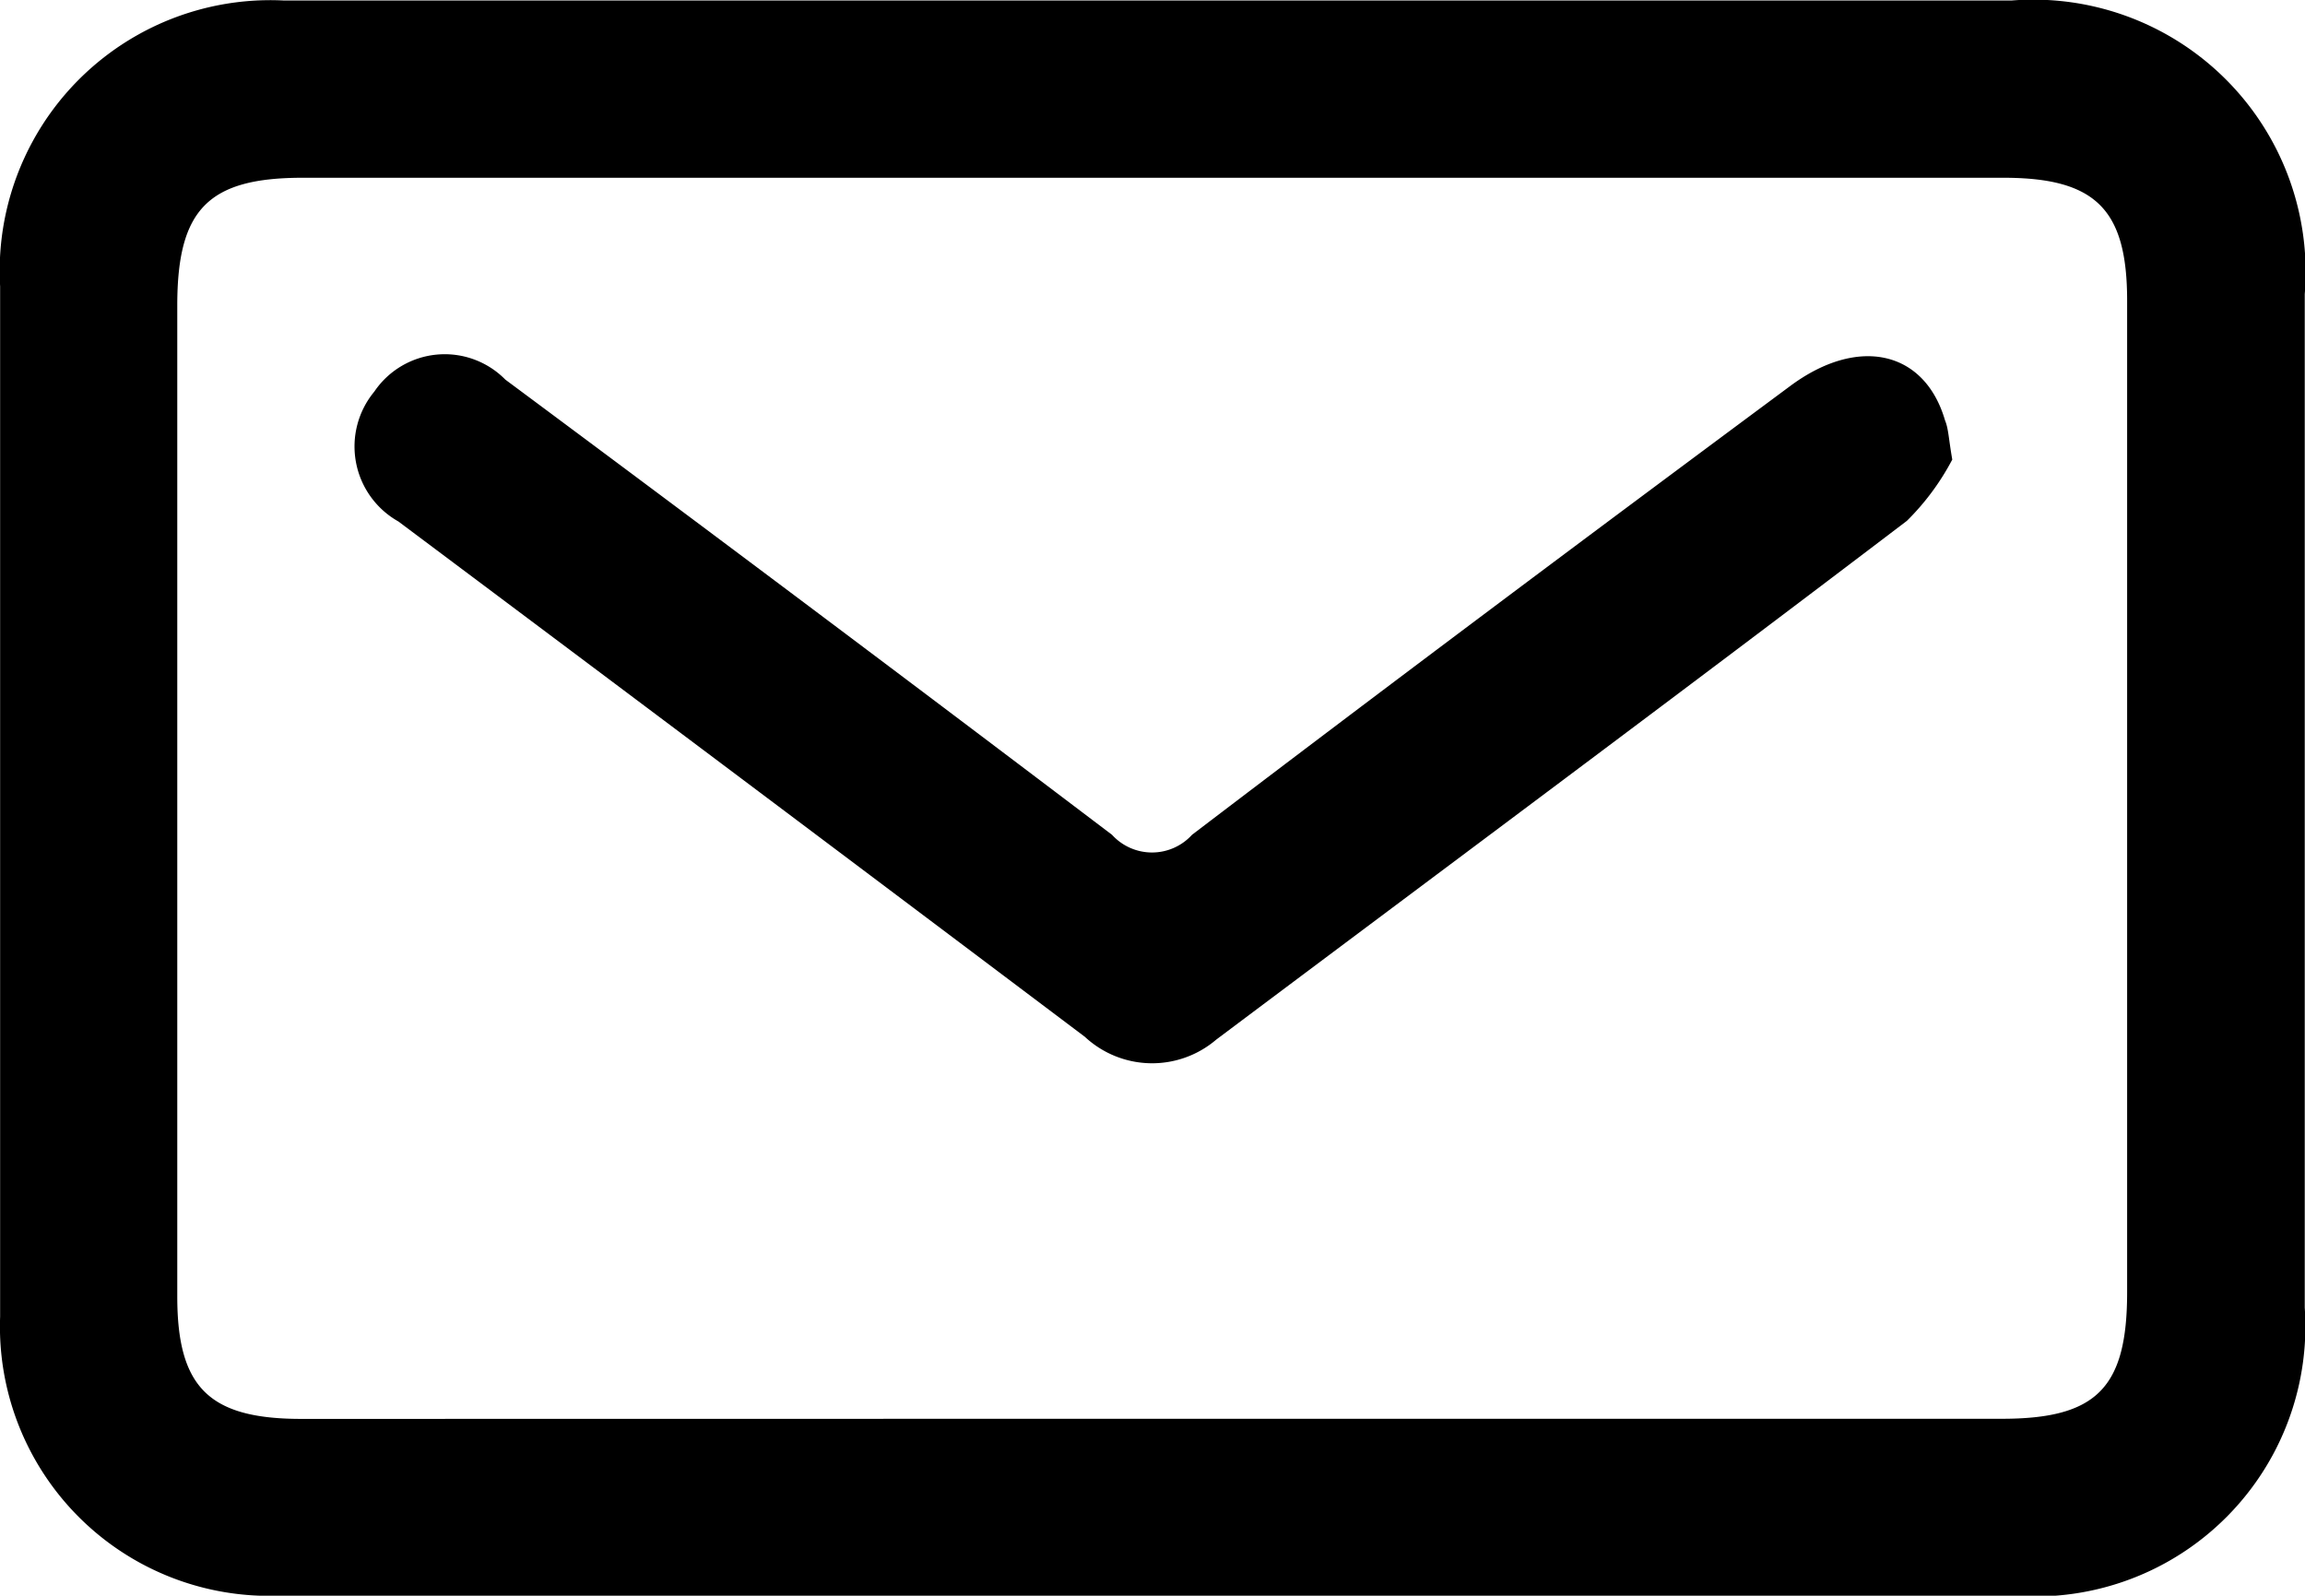
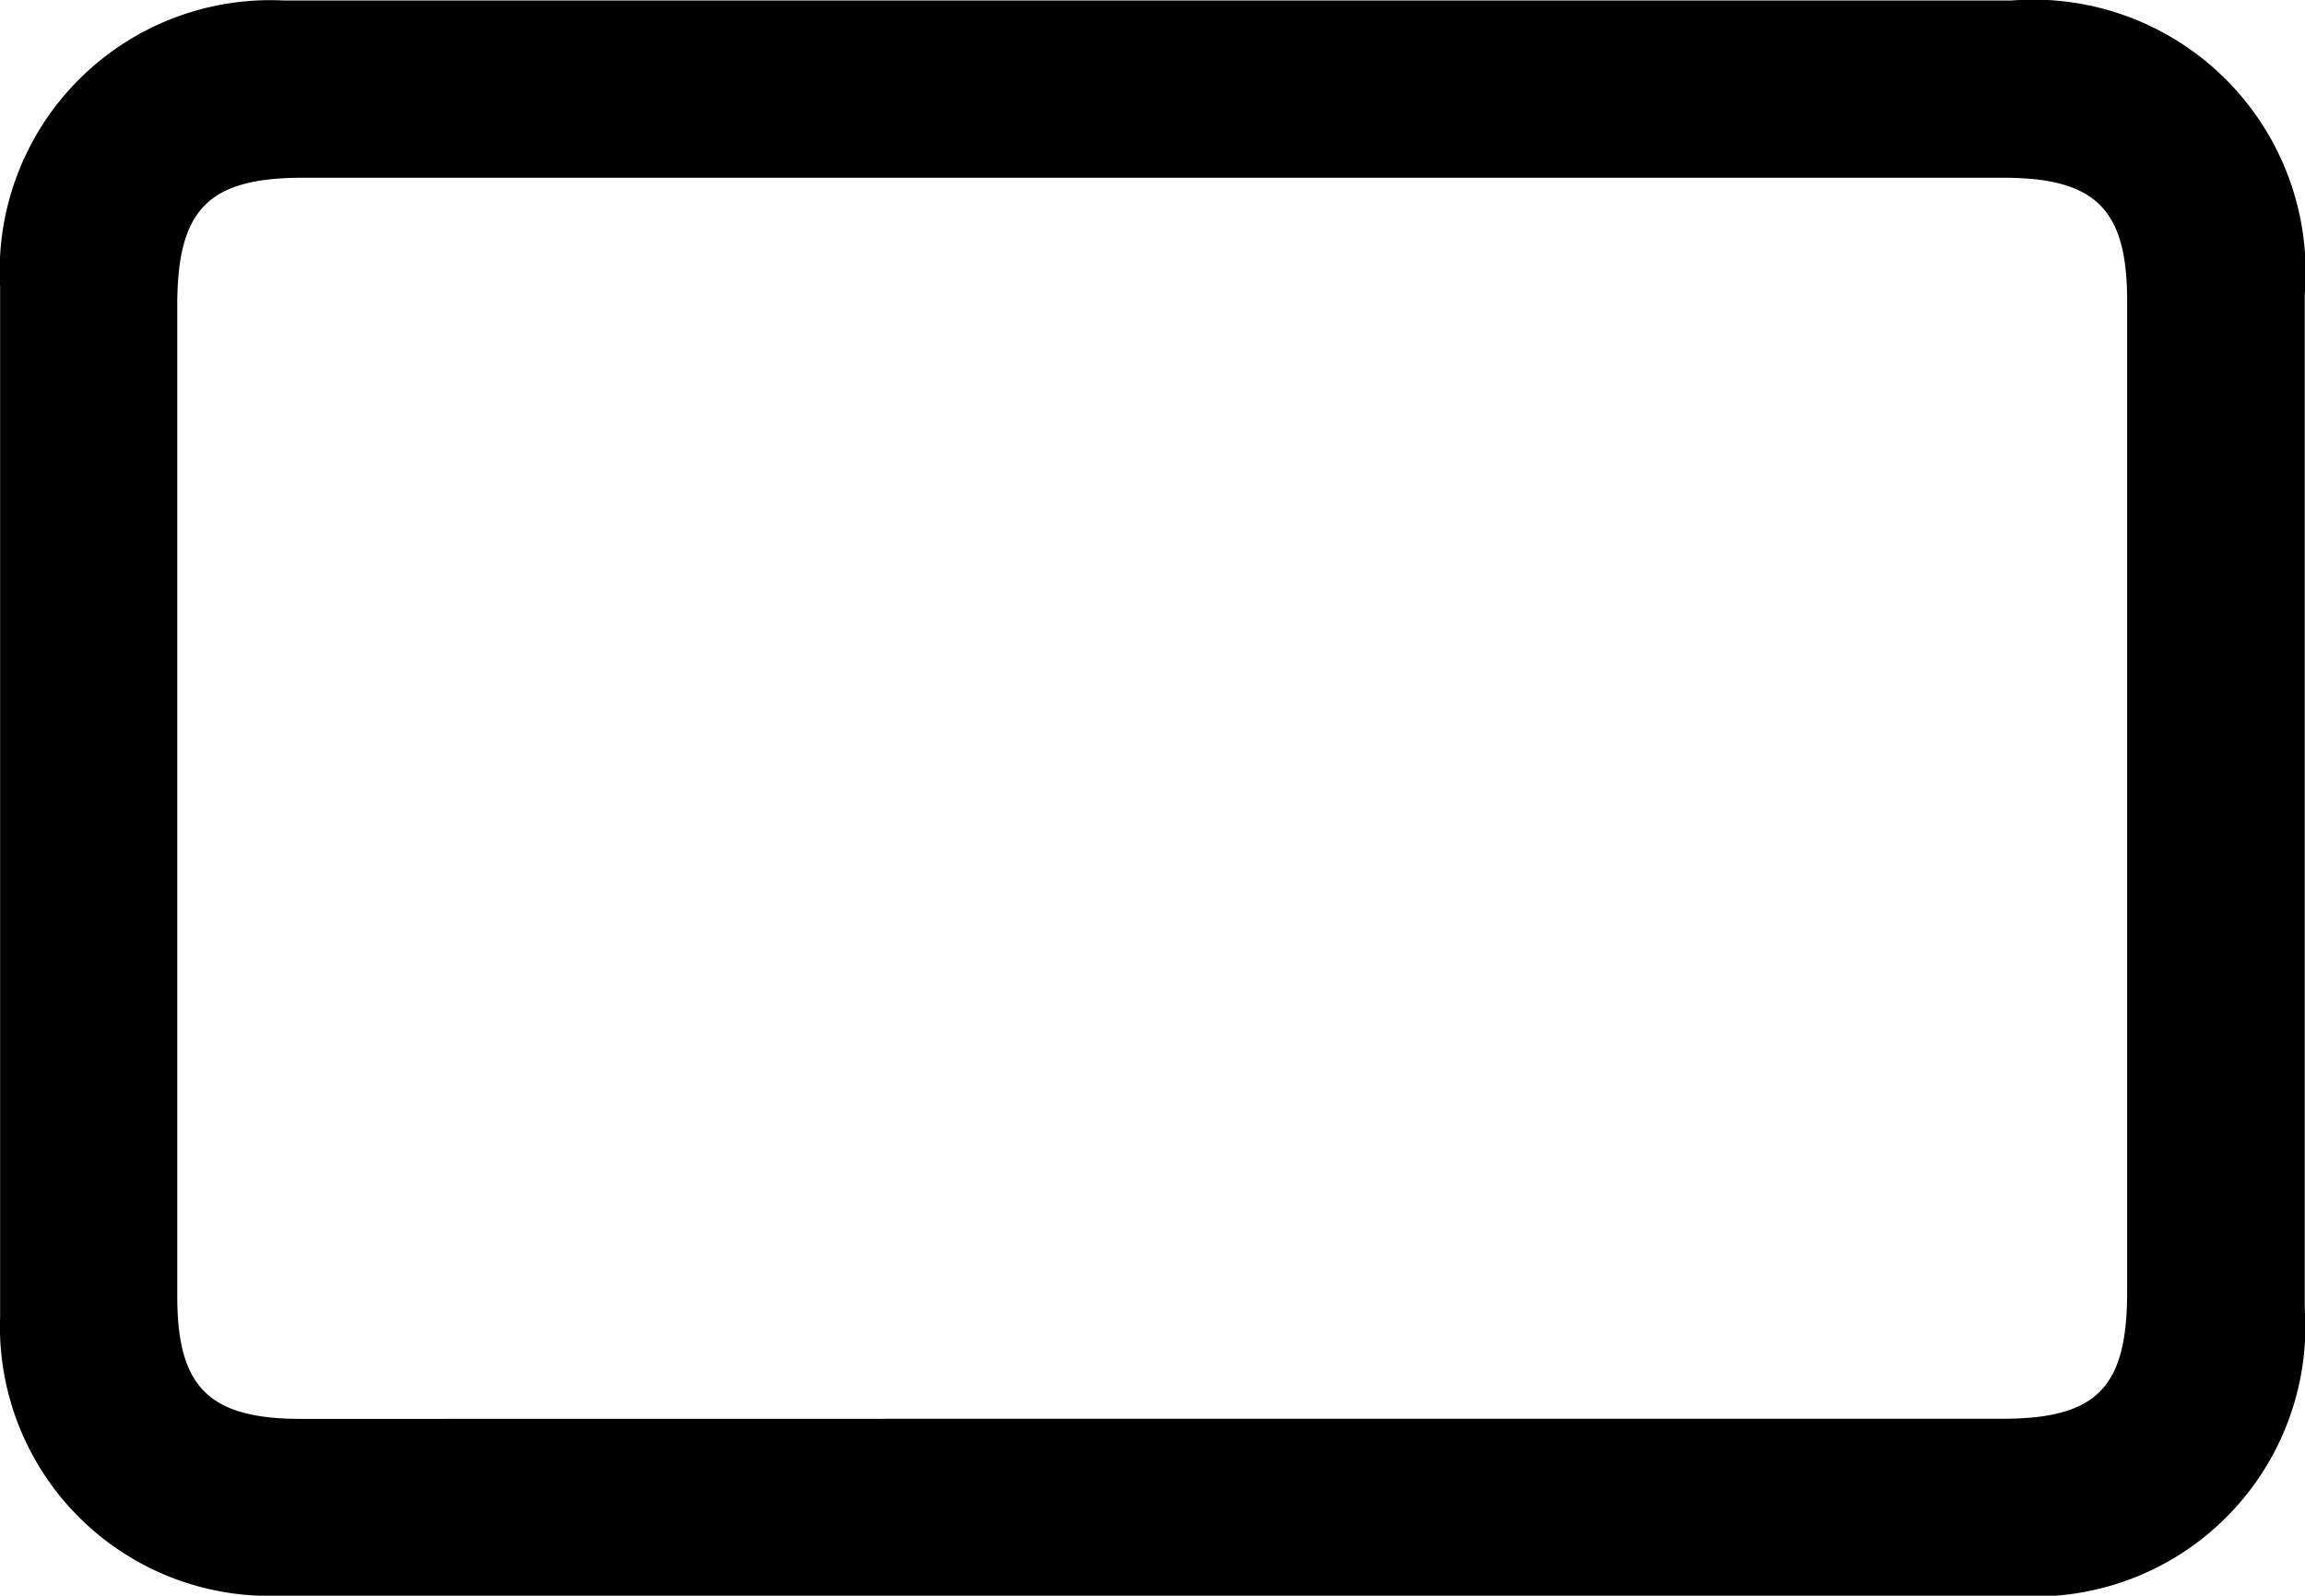
<svg xmlns="http://www.w3.org/2000/svg" width="19.14" height="13.25" viewBox="0 0 19.14 13.25">
  <g id="mail-icon" transform="translate(-153 -7540.517)">
    <path id="Path_1" data-name="Path 1" d="M211.514,337.35q-3.611,0-7.221,0a2.236,2.236,0,0,1-2.316-2.317q0-4.277,0-8.555a2.248,2.248,0,0,1,2.354-2.374q7.175,0,14.35,0a2.262,2.262,0,0,1,2.433,2.438q0,4.208,0,8.417a2.244,2.244,0,0,1-2.379,2.393Q215.125,337.352,211.514,337.35Zm0-1.469q3.542,0,7.084,0c.787,0,1.041-.255,1.041-1.051q0-4.117,0-8.234c0-.758-.261-1.02-1.028-1.02q-7.061,0-14.121,0c-.784,0-1.041.261-1.042,1.056q0,4.117,0,8.234c0,.757.266,1.016,1.03,1.016Z" transform="translate(-48.976 7216.417)" />
-     <path id="Path_2" data-name="Path 2" d="M247.131,356.819a2.059,2.059,0,0,1-.377.509c-1.9,1.445-3.822,2.873-5.734,4.307a.82.82,0,0,1-1.092-.023q-2.847-2.144-5.7-4.279a.714.714,0,0,1-.2-1.078.706.706,0,0,1,1.088-.1q2.528,1.878,5.038,3.78a.449.449,0,0,0,.664,0c1.646-1.254,3.3-2.49,4.965-3.725.568-.423,1.12-.294,1.288.284C247.1,356.564,247.1,356.641,247.131,356.819Z" transform="translate(-77.92 7187.514)" />
  </g>
</svg>